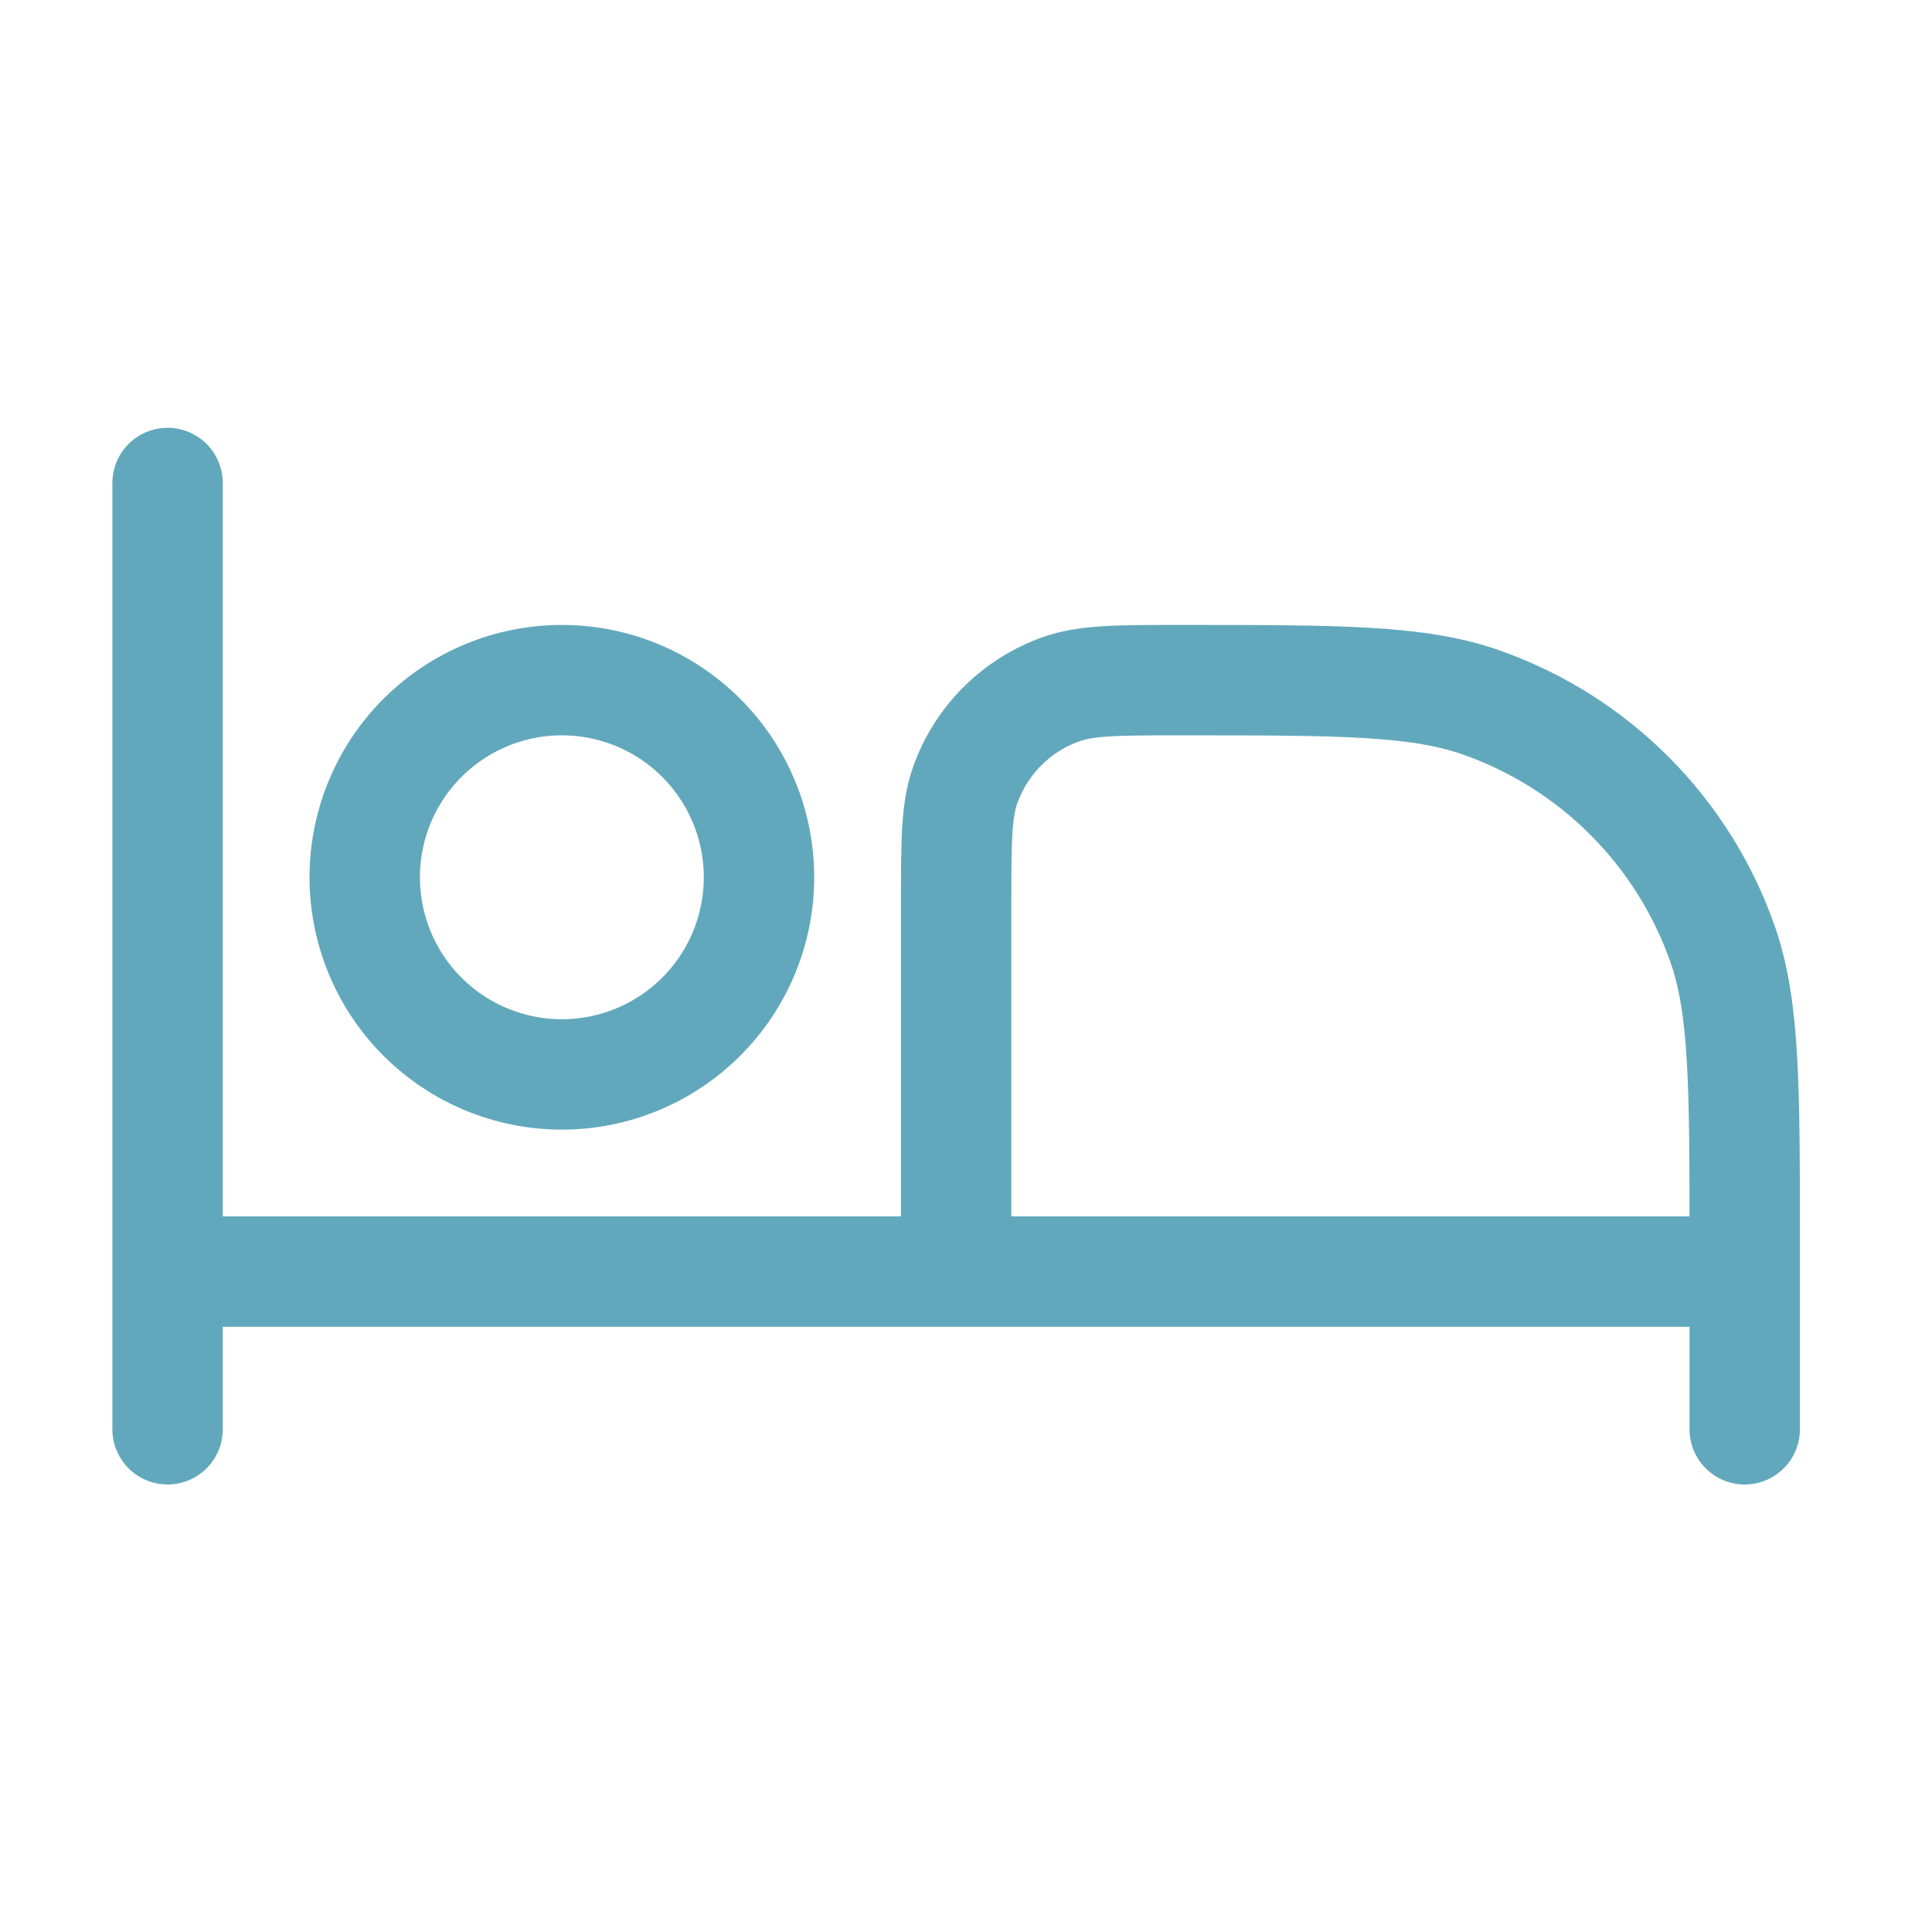
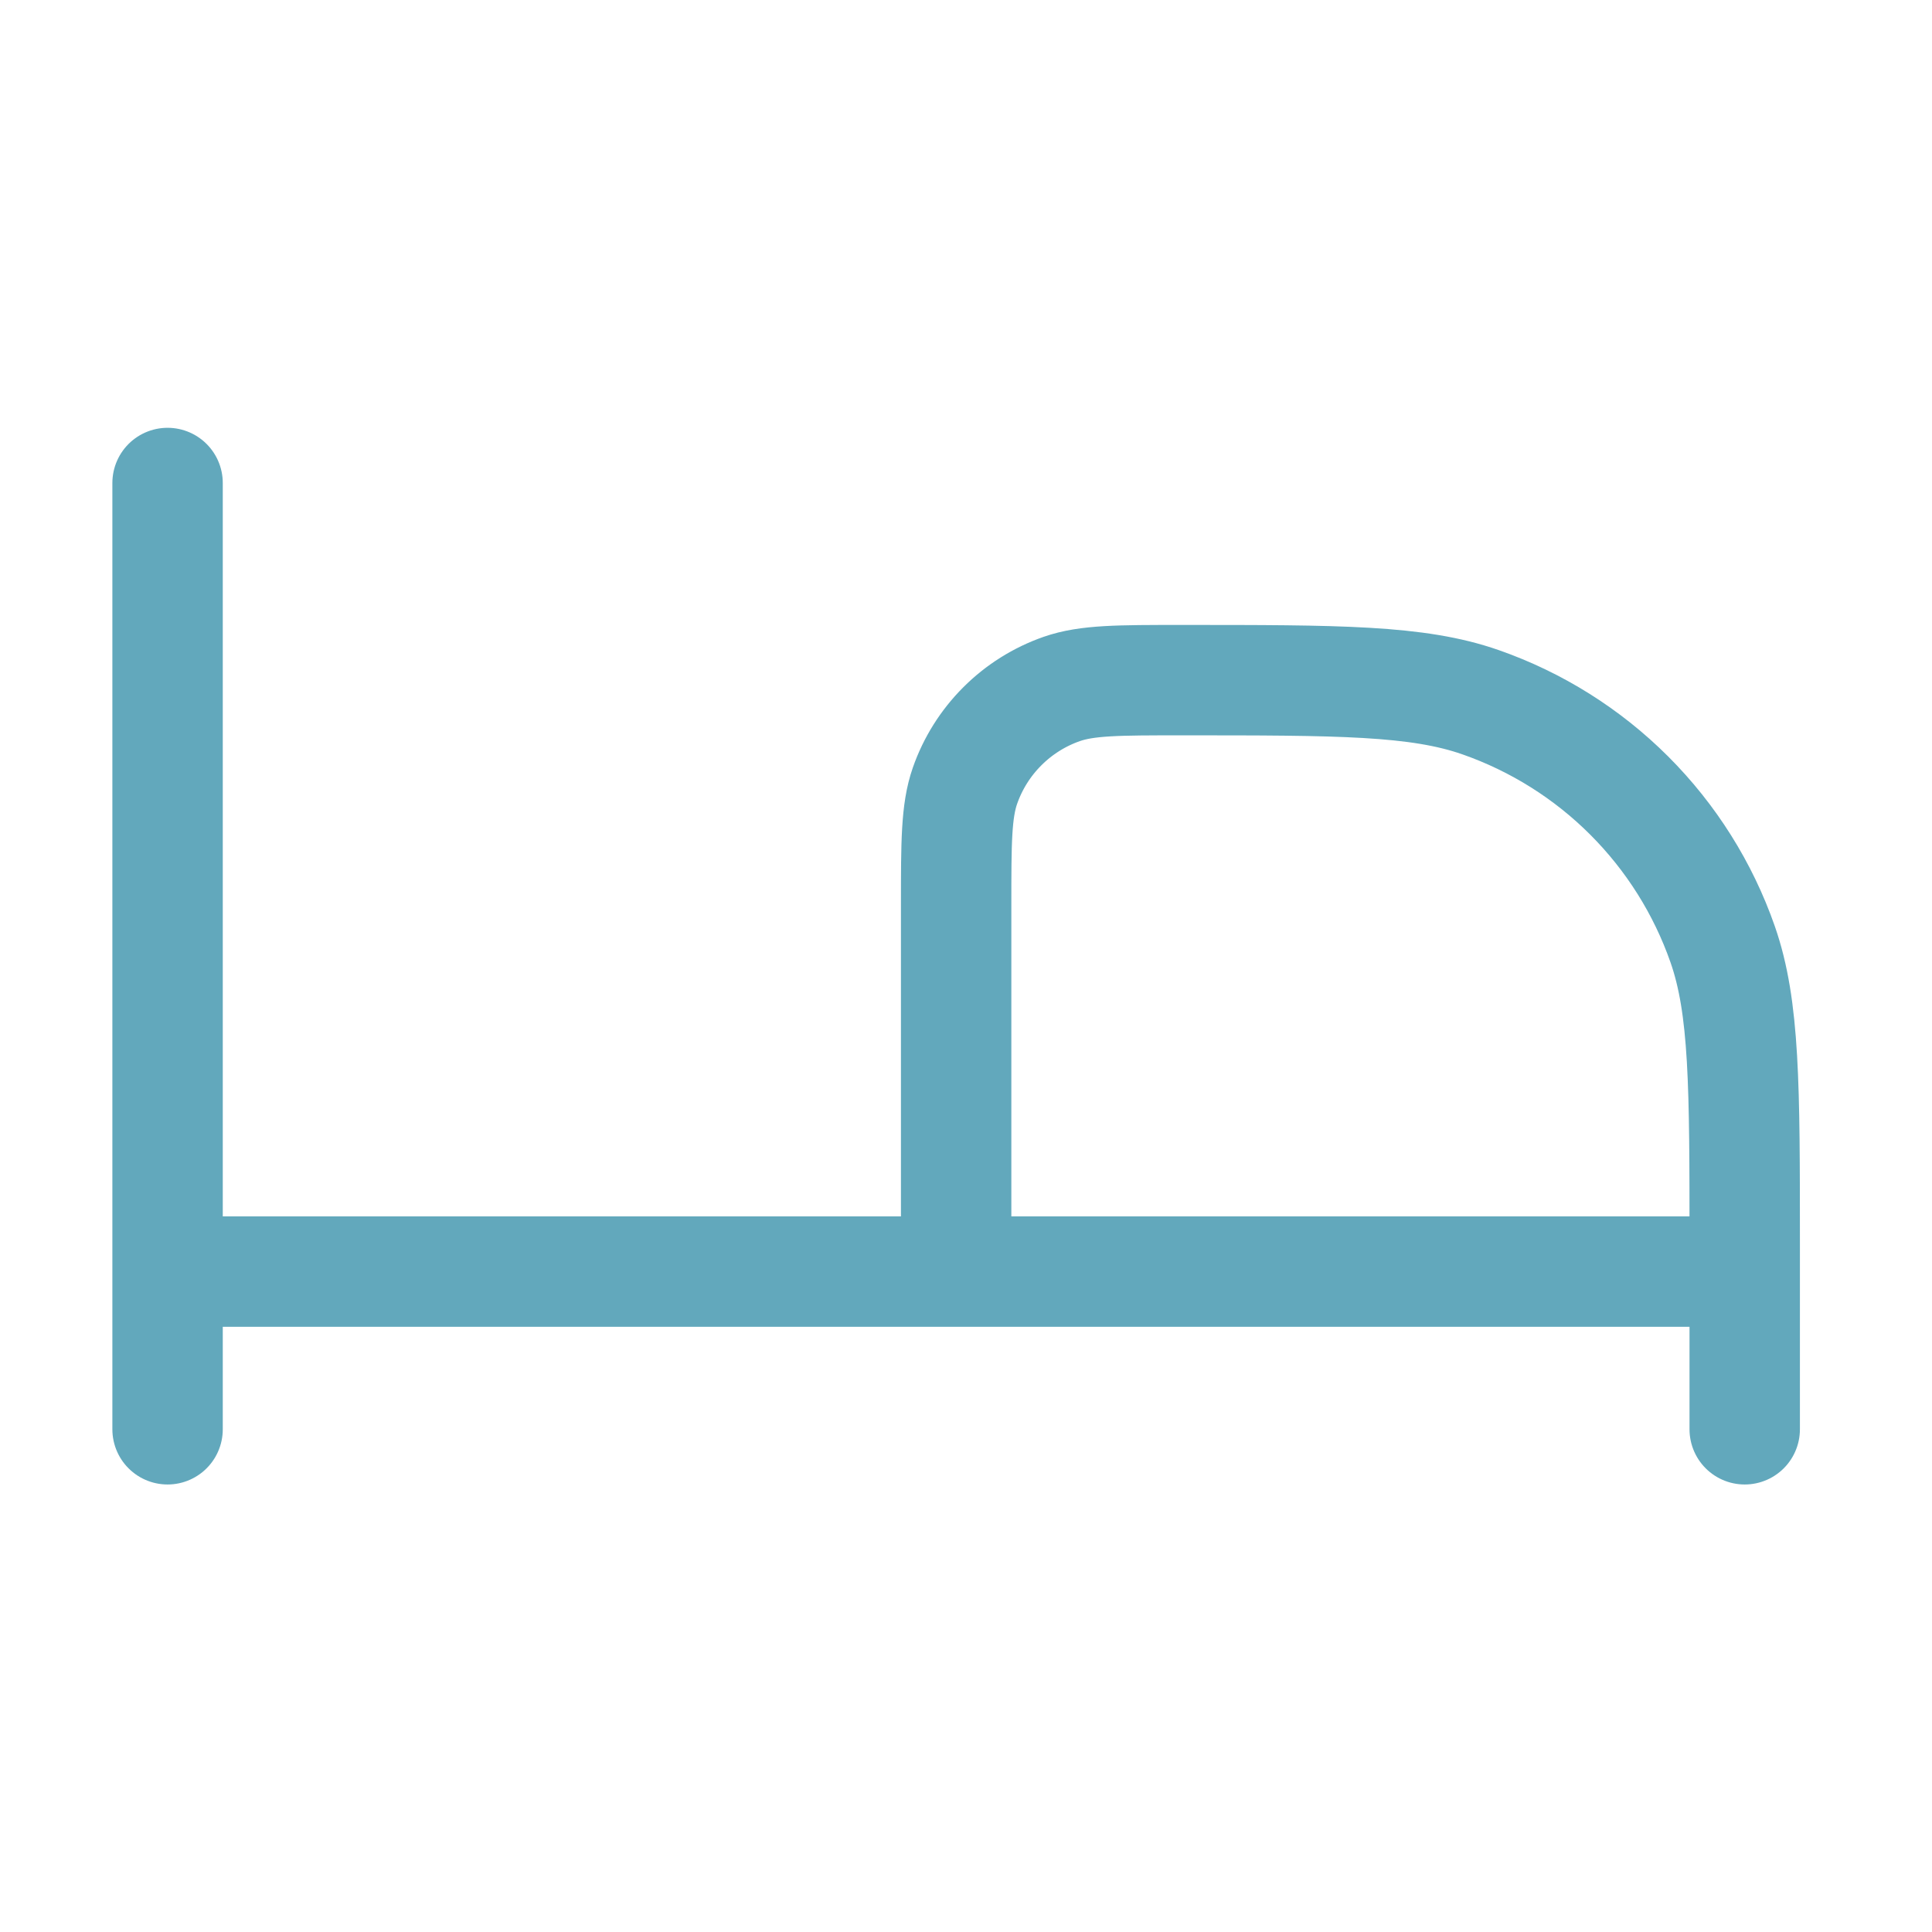
<svg xmlns="http://www.w3.org/2000/svg" width="49" height="49" viewBox="0 0 49 49" fill="none">
  <path d="M4.25 12.25V36.25M44.25 36.25V31.536C44.25 27.546 44.25 25.55 43.69 23.948C43.194 22.529 42.384 21.241 41.321 20.178C40.258 19.115 38.969 18.306 37.55 17.81C35.95 17.25 33.954 17.25 29.964 17.25C28.368 17.25 27.57 17.25 26.928 17.474C26.361 17.672 25.846 17.996 25.421 18.421C24.996 18.846 24.672 19.361 24.474 19.928C24.25 20.57 24.25 21.37 24.25 22.964V32.25M4.25 32.25H44.25" stroke="#62A8BC" stroke-width="2.8" stroke-linecap="round" stroke-linejoin="round" />
-   <path d="M19.25 22.25C19.25 23.576 18.723 24.848 17.785 25.785C16.848 26.723 15.576 27.25 14.25 27.25C12.924 27.25 11.652 26.723 10.714 25.785C9.777 24.848 9.25 23.576 9.25 22.25C9.25 20.924 9.777 19.652 10.714 18.715C11.652 17.777 12.924 17.25 14.25 17.25C15.576 17.25 16.848 17.777 17.785 18.715C18.723 19.652 19.25 20.924 19.25 22.25Z" stroke="#62A8BC" stroke-width="2.8" />
</svg>